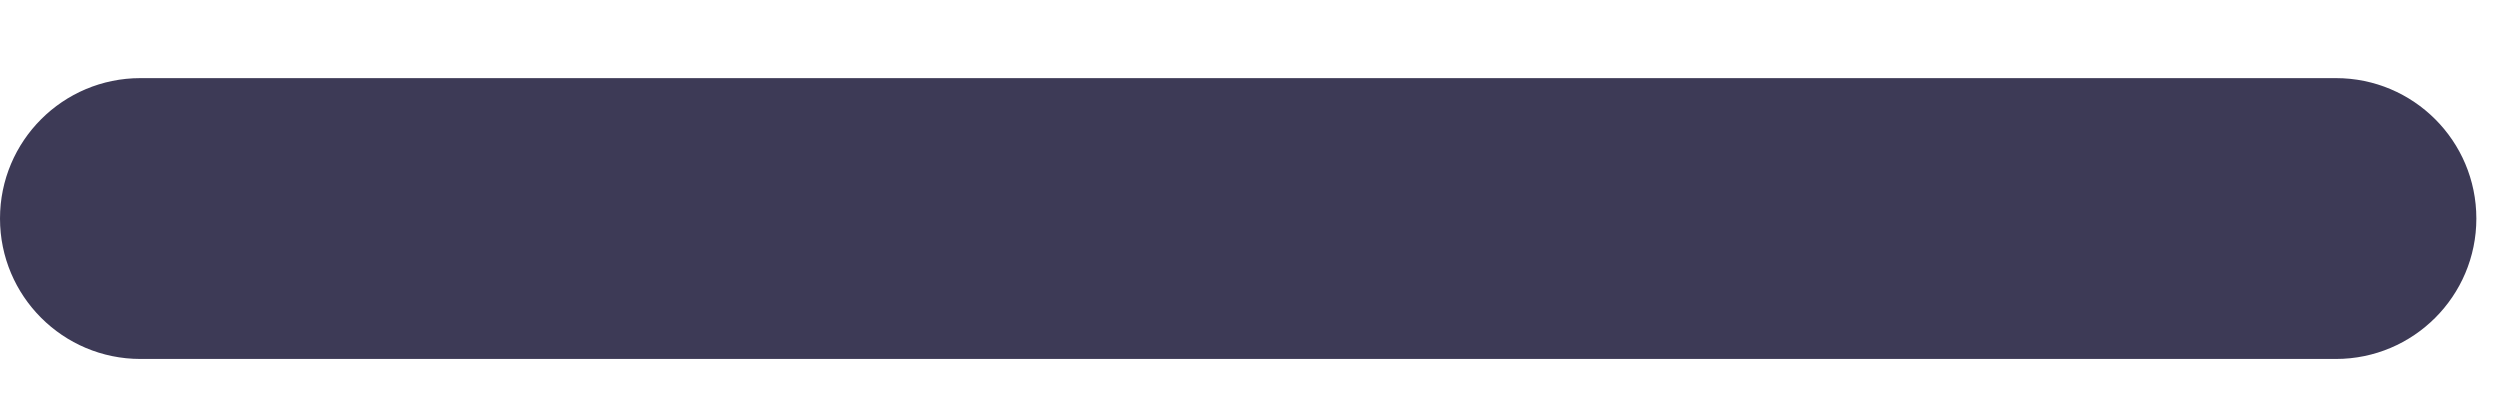
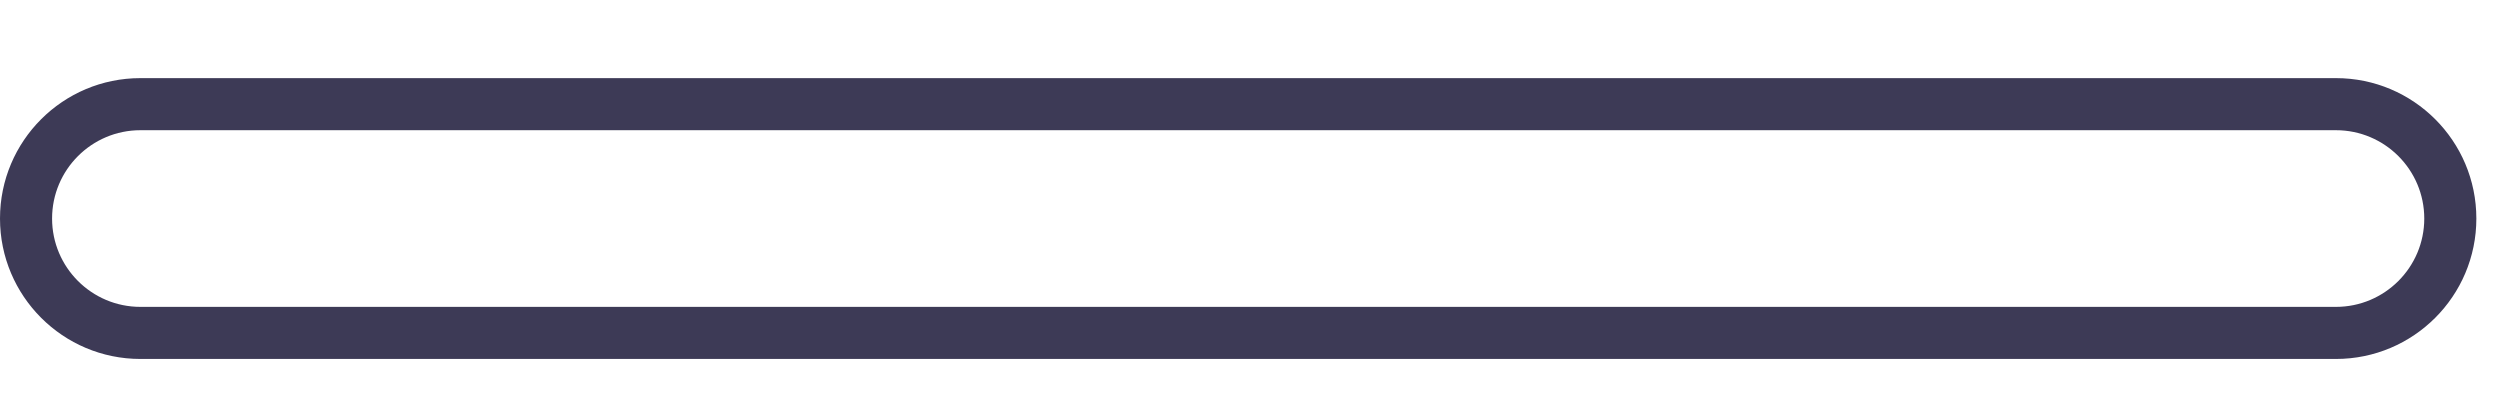
<svg xmlns="http://www.w3.org/2000/svg" width="24" height="4" viewBox="0 0 24 4" fill="none">
-   <path fill-rule="evenodd" clip-rule="evenodd" d="M23.523 2.098C23.523 2.704 23.032 3.196 22.425 3.196L1.348 3.196C0.742 3.196 0.25 2.704 0.25 2.098C0.25 1.491 0.742 1 1.348 1L22.425 1C23.032 1 23.523 1.491 23.523 2.098Z" fill="#3D3A56" />
  <path fill-rule="evenodd" clip-rule="evenodd" d="M22.425 0.75C23.169 0.75 23.773 1.353 23.773 2.098C23.773 2.842 23.169 3.446 22.425 3.446L1.348 3.446C0.604 3.446 0 2.842 0 2.098C0 1.353 0.604 0.75 1.348 0.75L22.425 0.75ZM23.273 2.098C23.273 1.63 22.893 1.25 22.425 1.25L1.348 1.25C0.88 1.25 0.5 1.63 0.5 2.098C0.5 2.566 0.88 2.946 1.348 2.946L22.425 2.946C22.893 2.946 23.273 2.566 23.273 2.098Z" fill="#3D3A56" />
</svg>